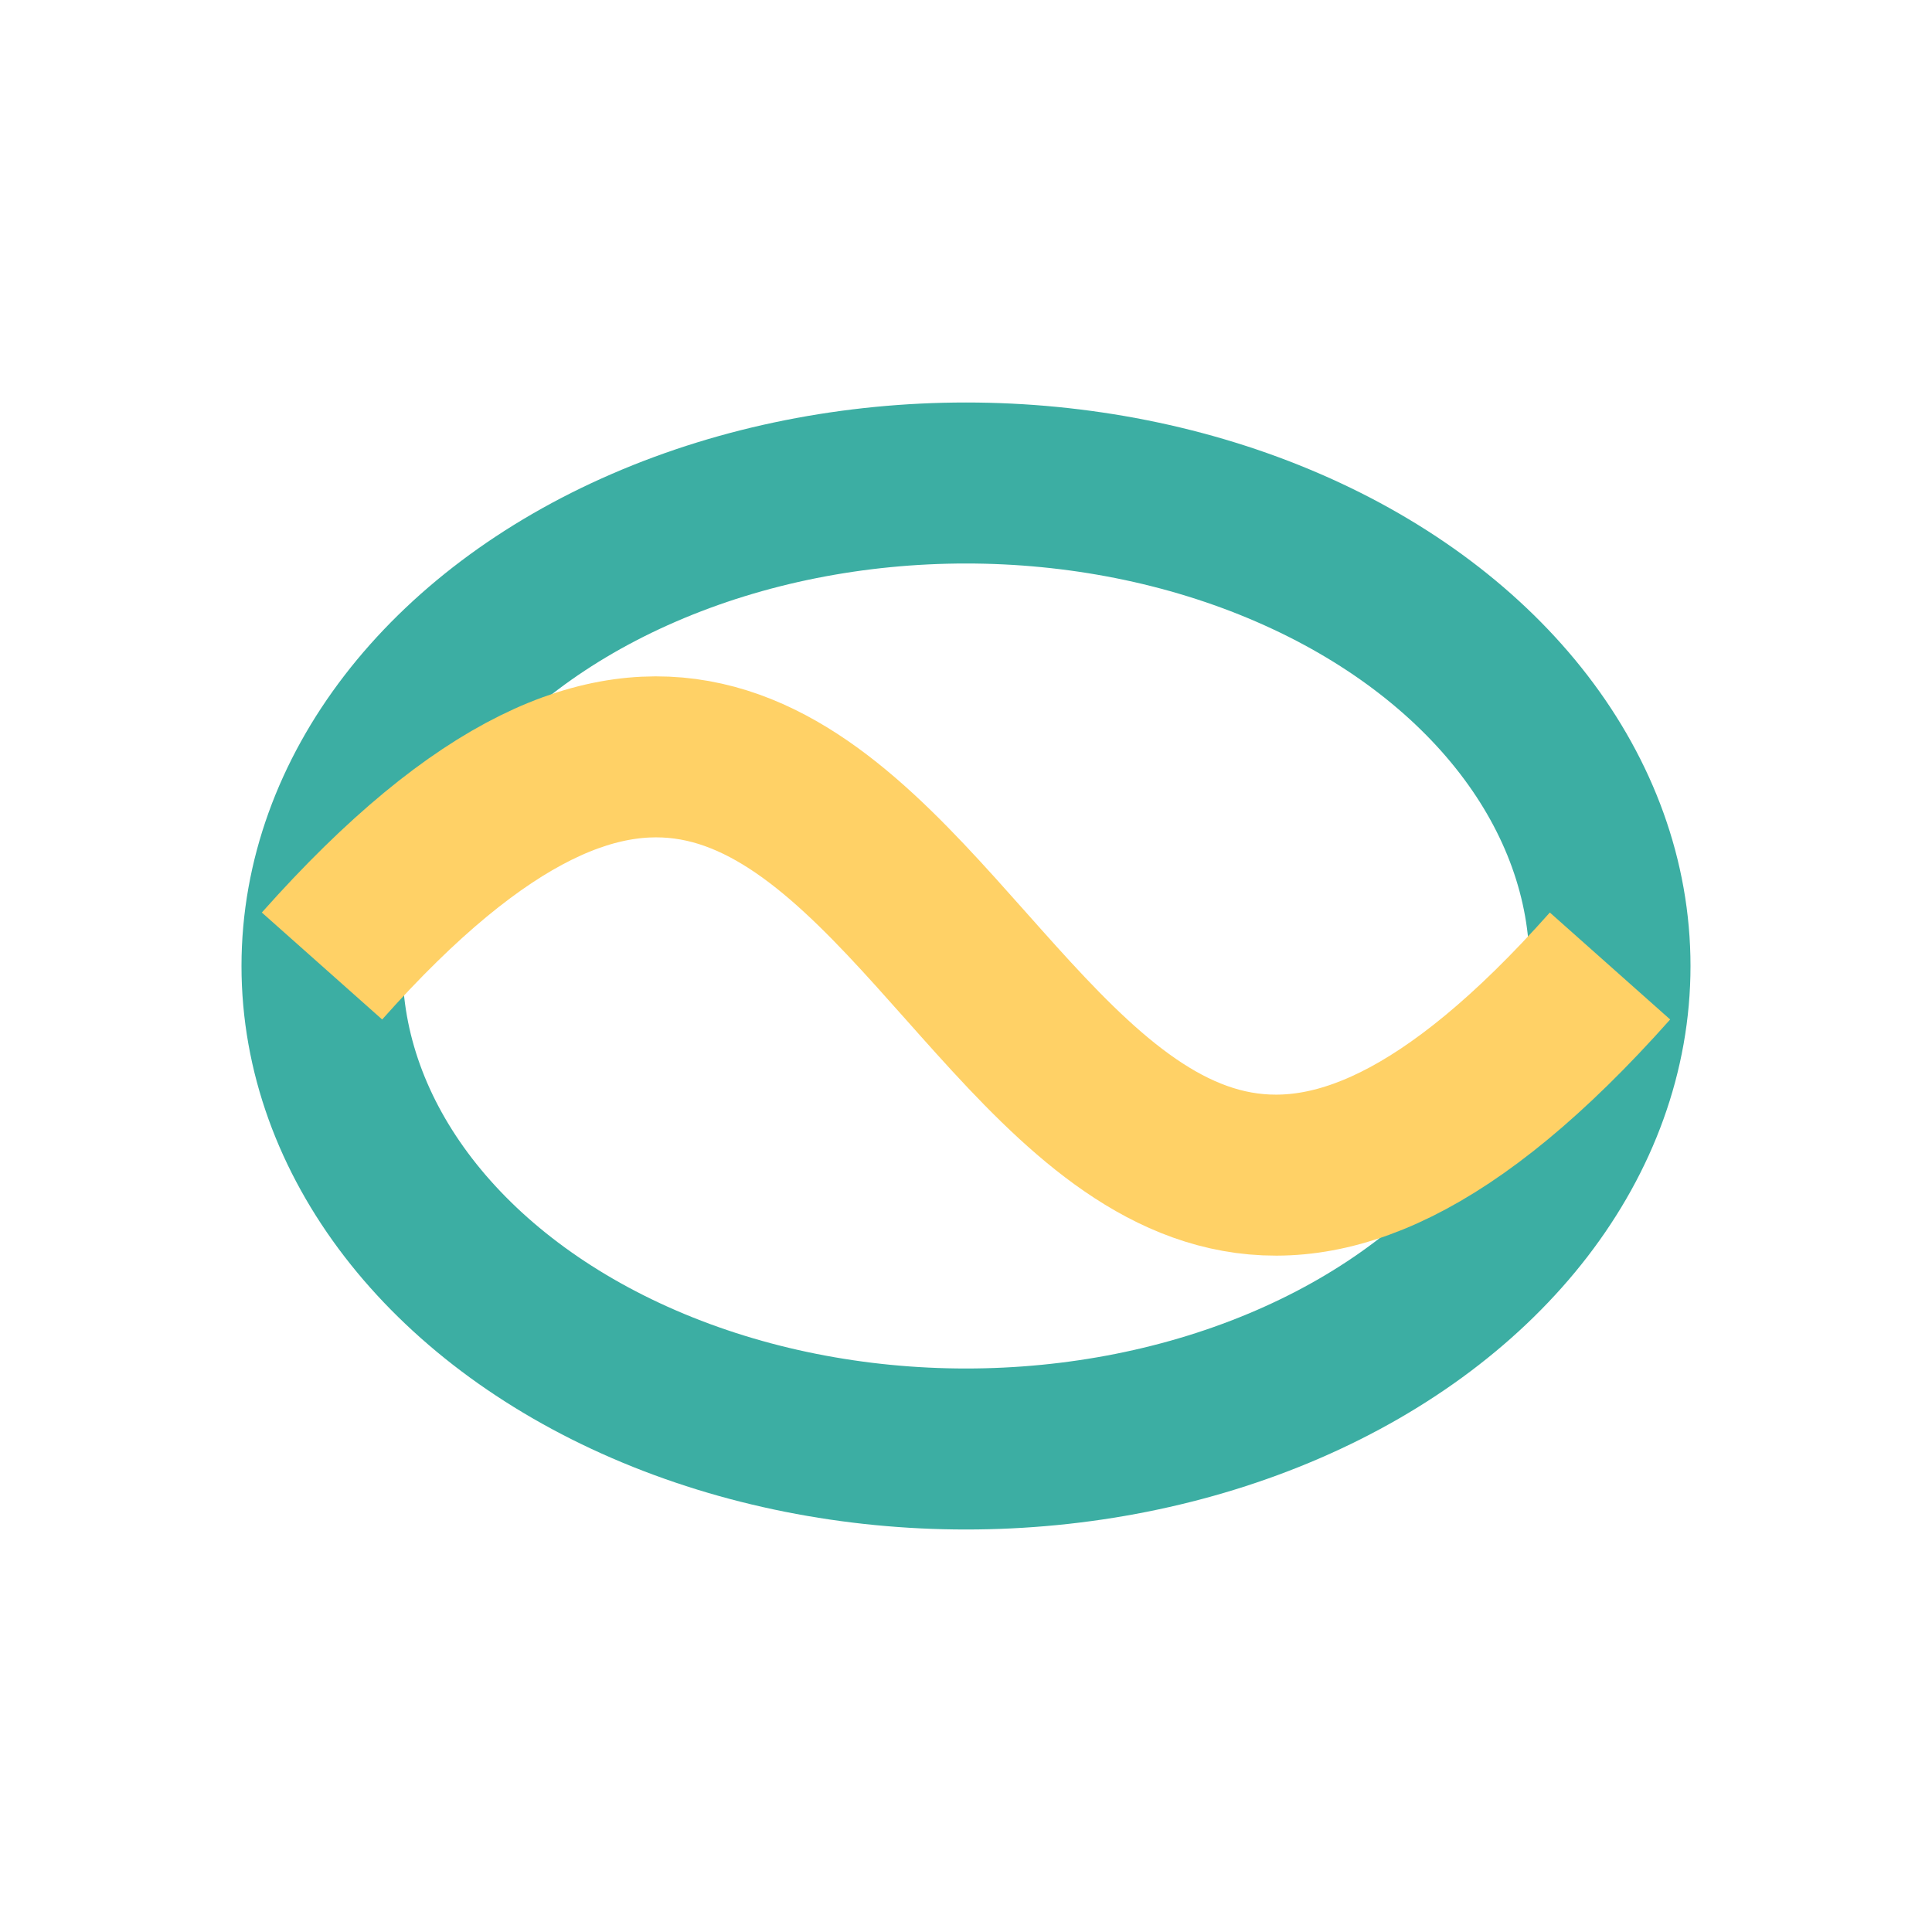
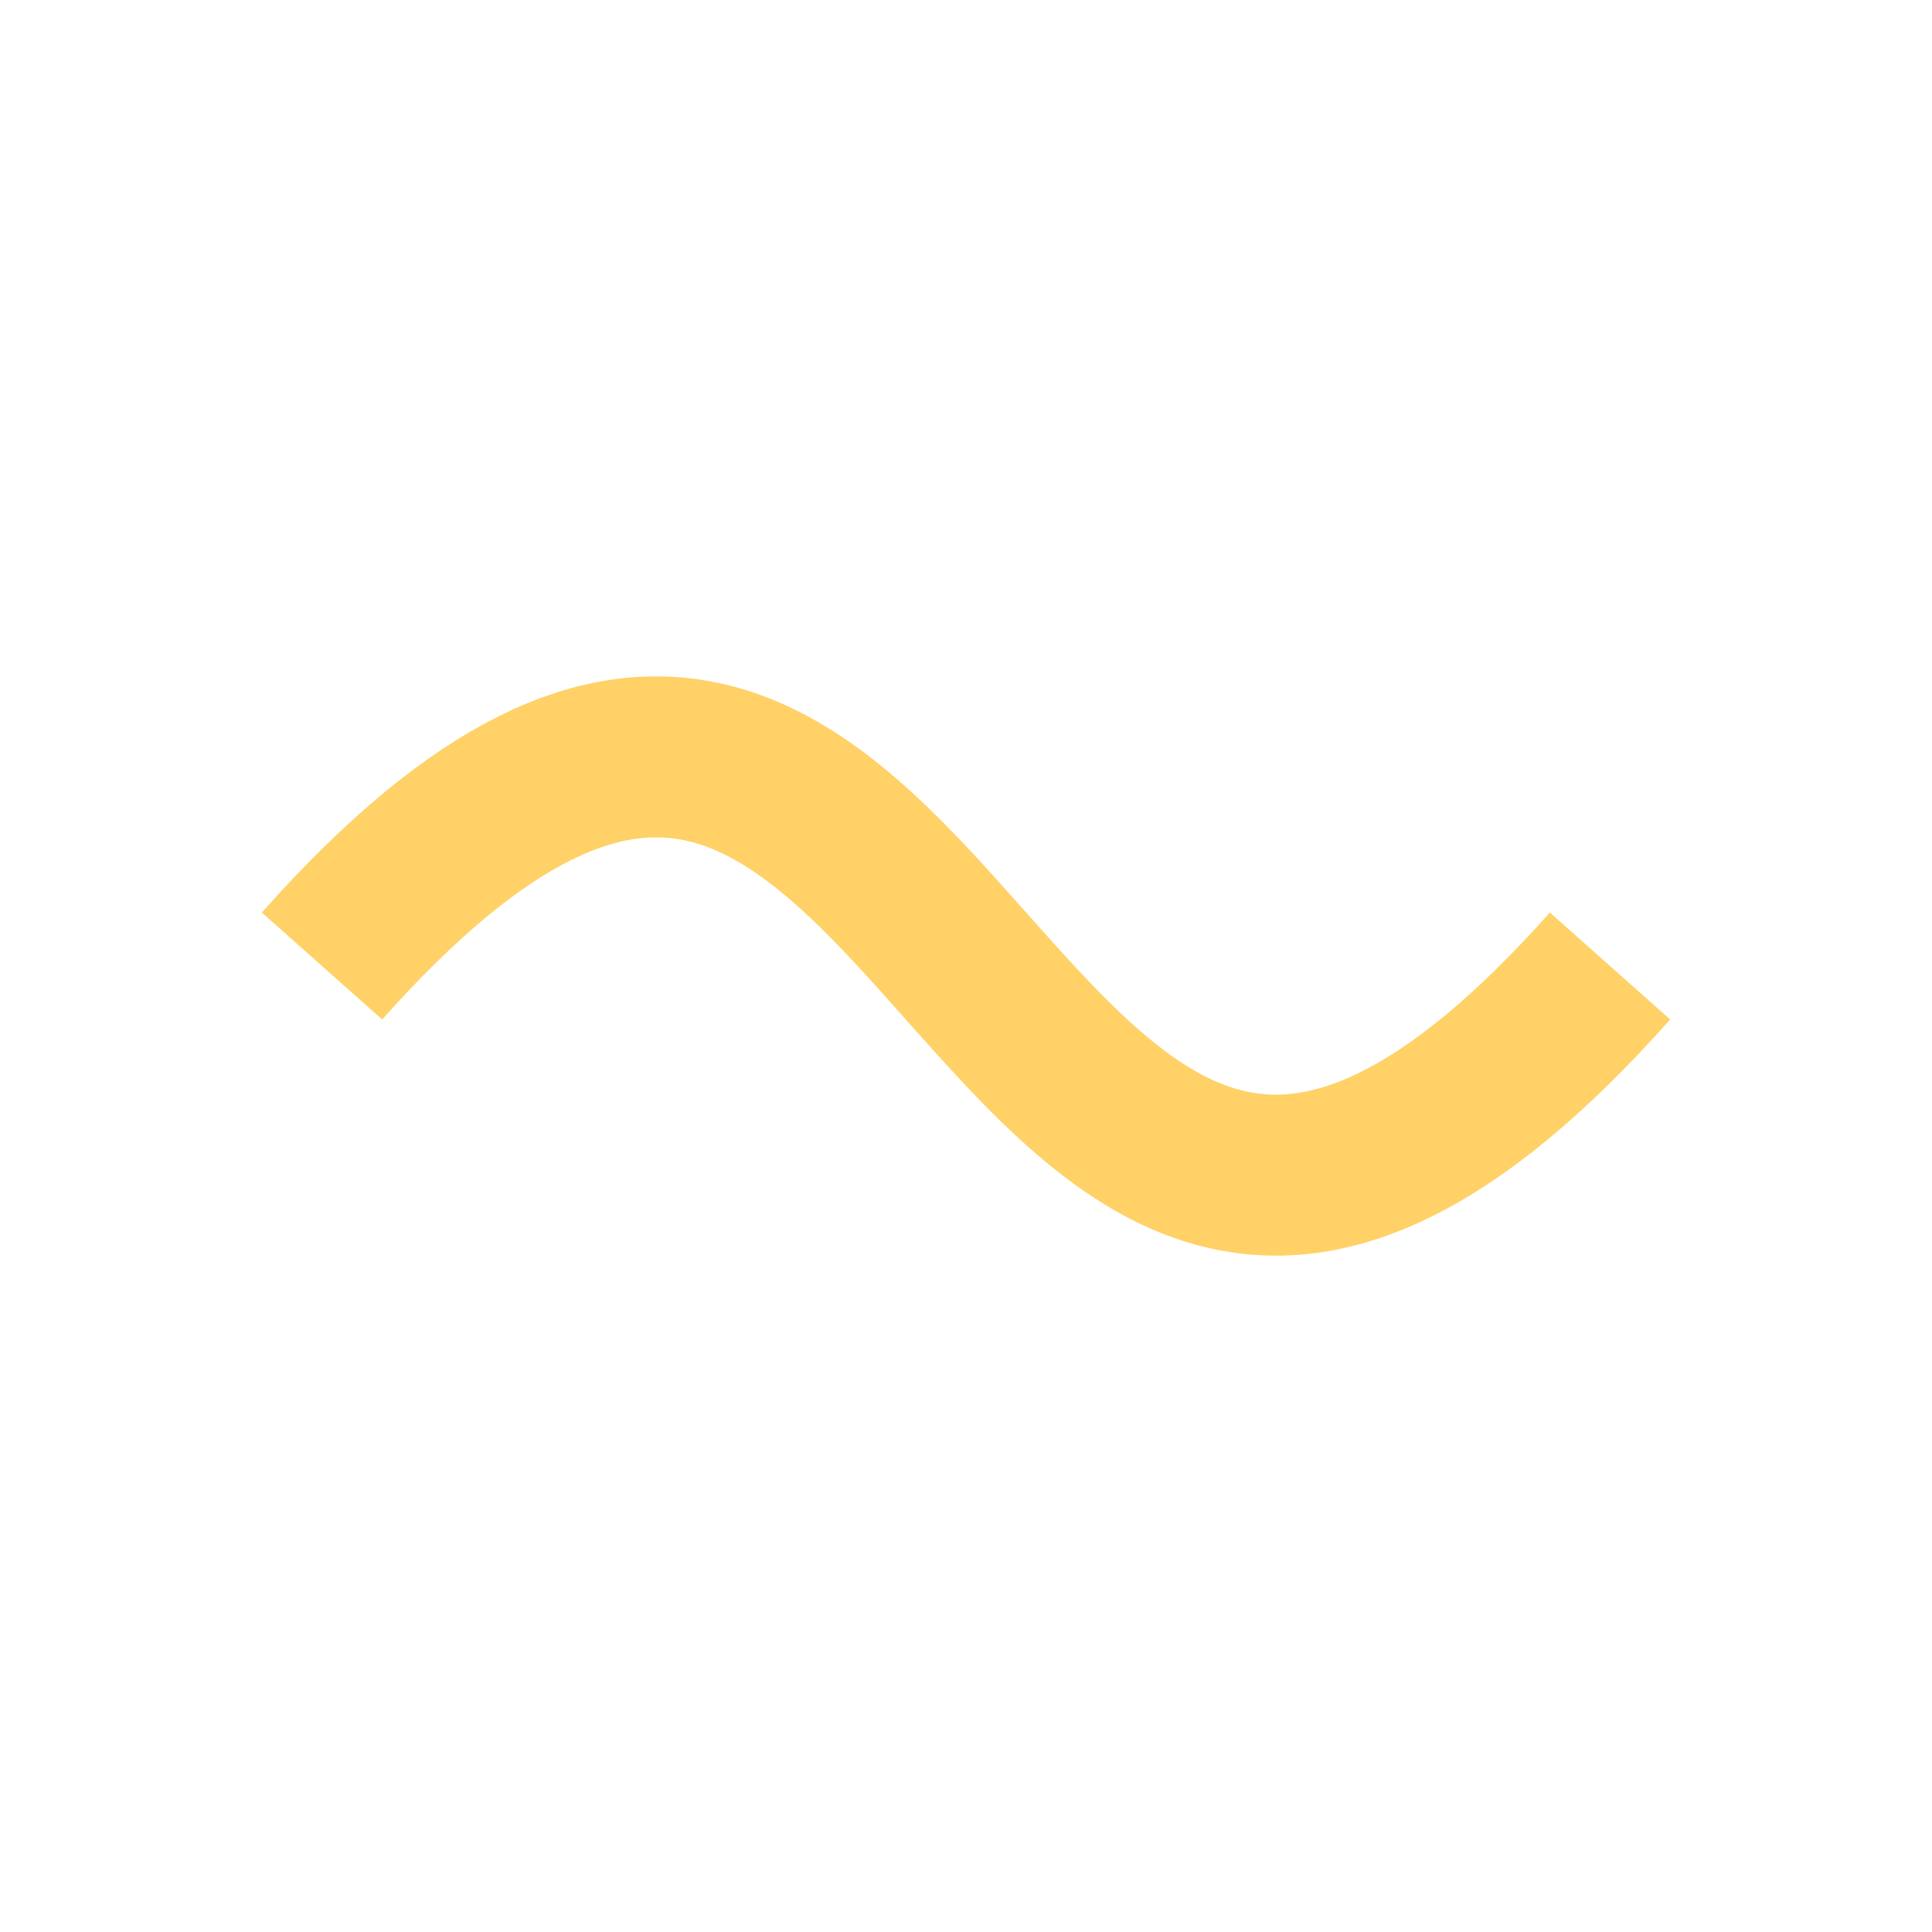
<svg xmlns="http://www.w3.org/2000/svg" width="24" height="24" viewBox="0 0 24 24">
-   <ellipse cx="12" cy="12" rx="8" ry="6" fill="none" stroke="#3CAEA3" stroke-width="2" />
  <path d="M4 12c8-9 8 9 16 0" fill="none" stroke="#FFD166" stroke-width="2" />
</svg>